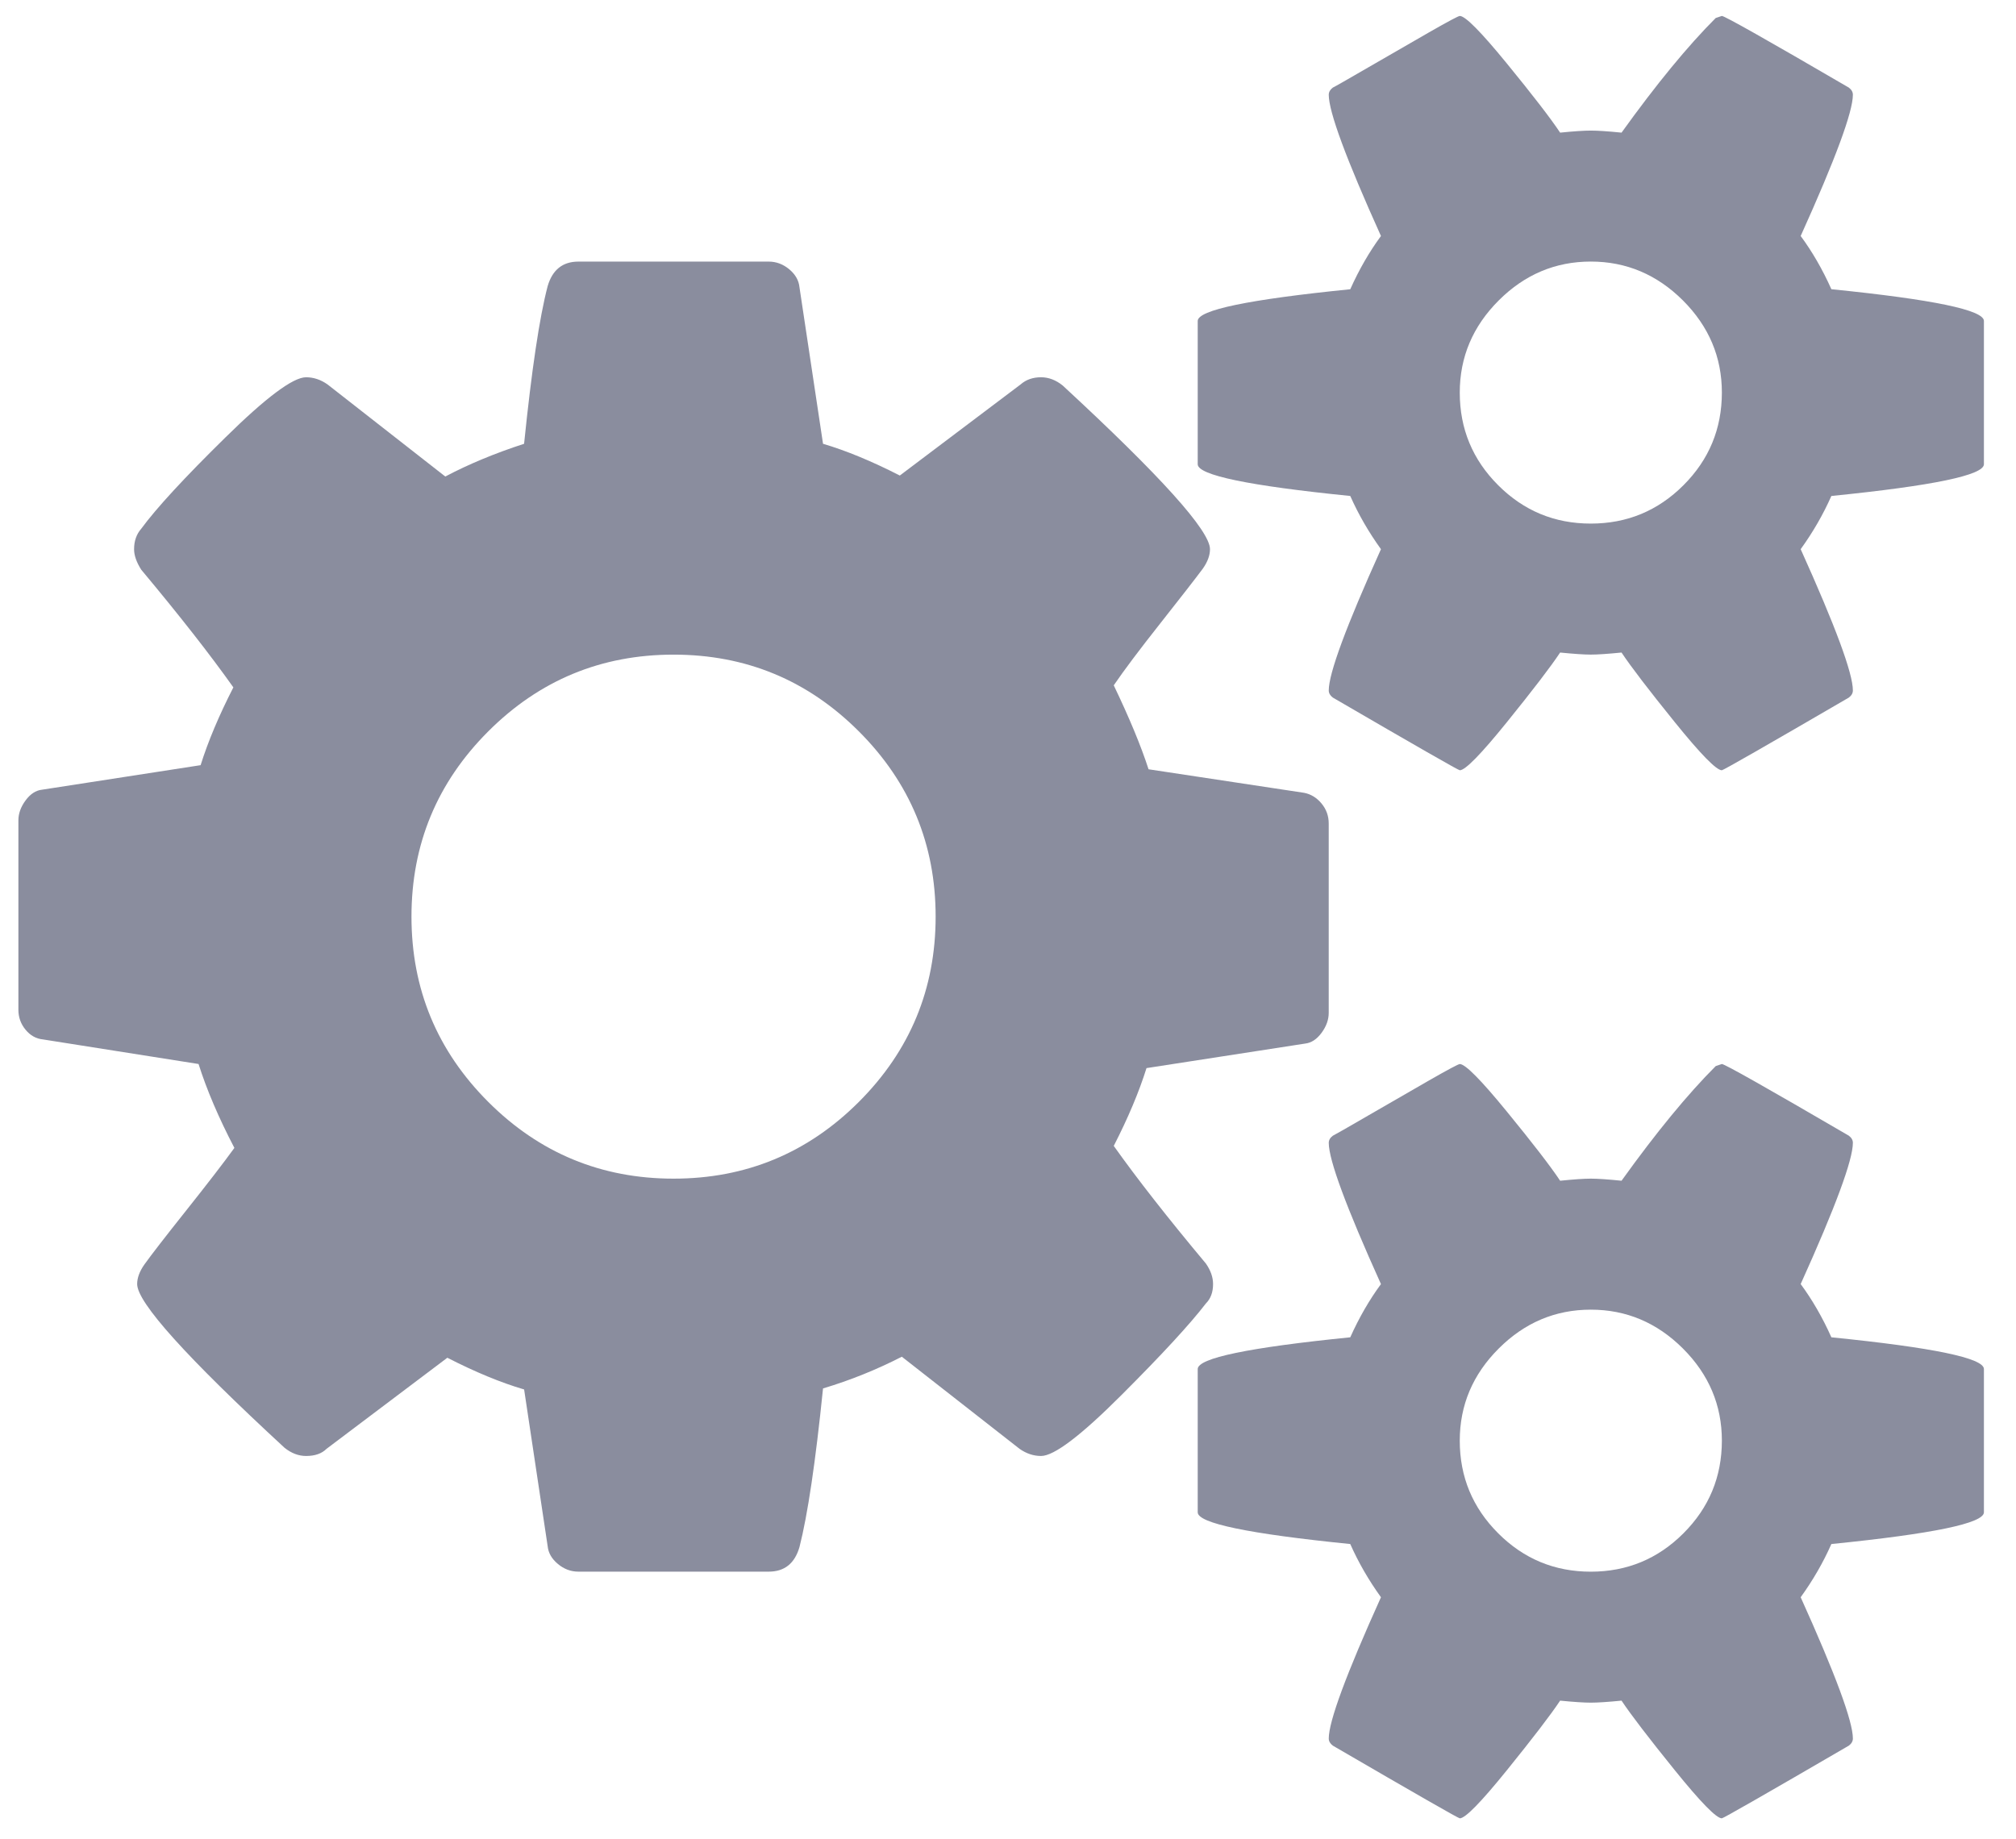
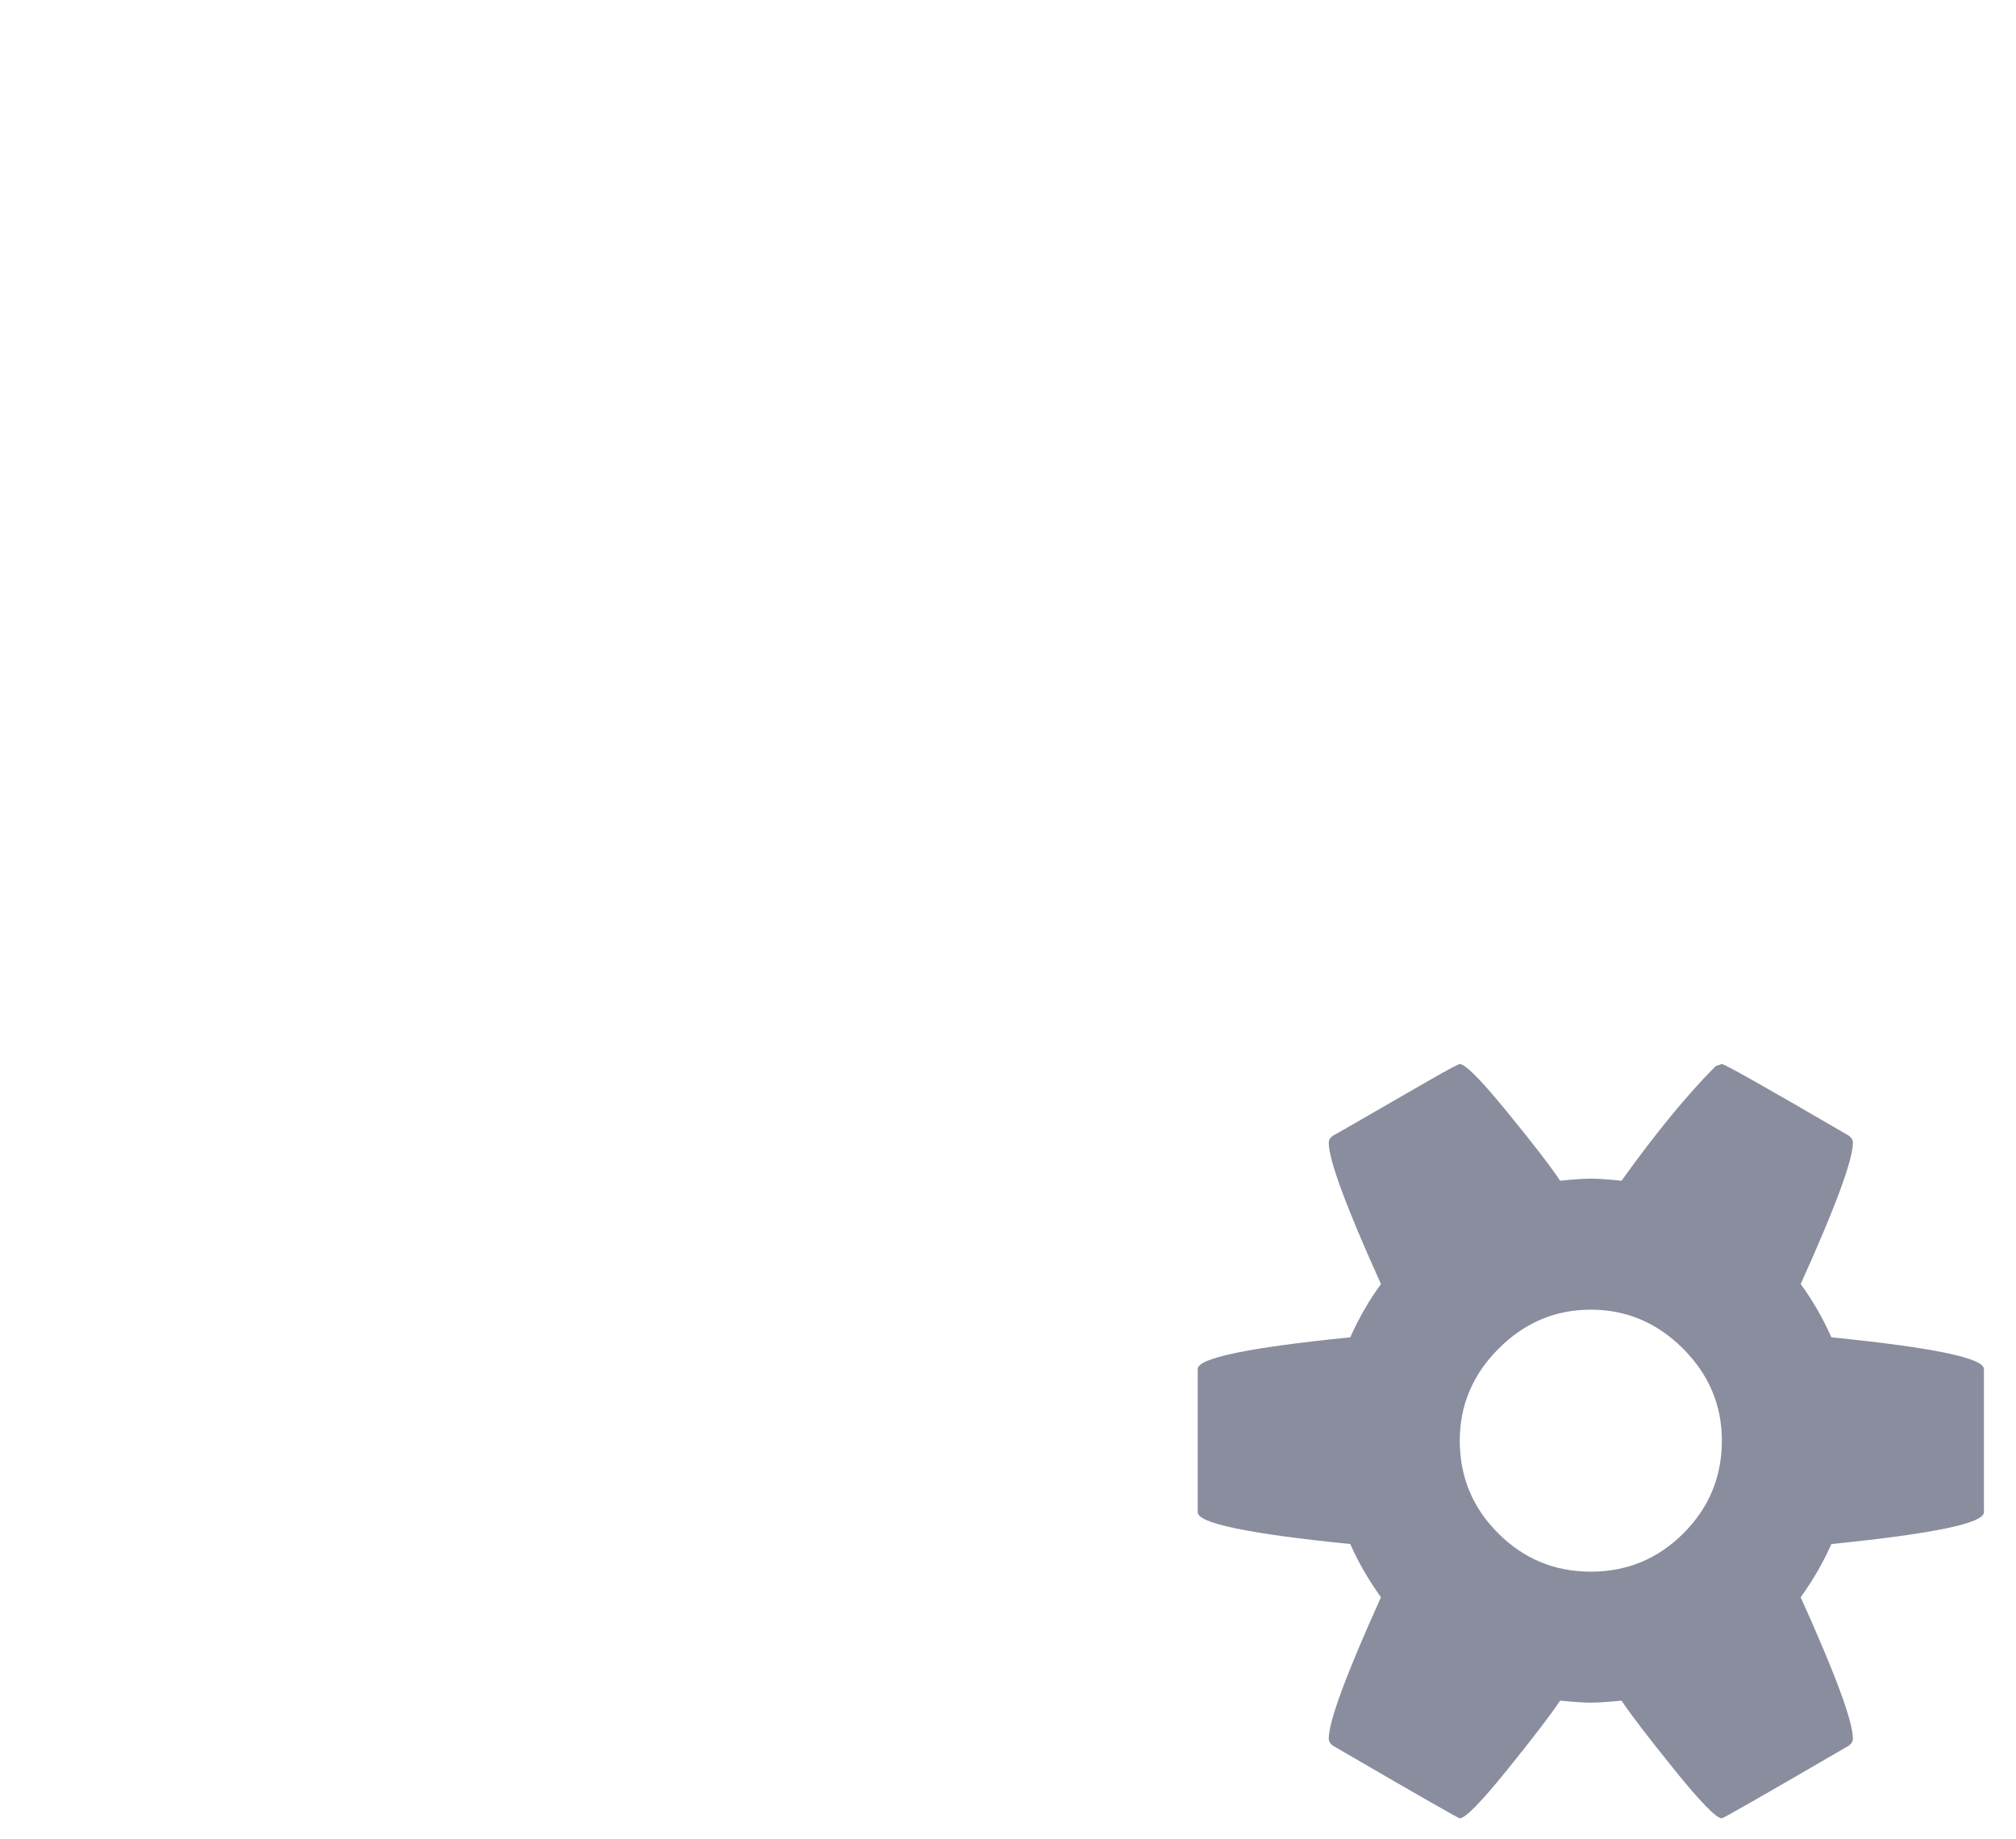
<svg xmlns="http://www.w3.org/2000/svg" width="57" height="52" viewBox="0 0 57 52" fill="none">
-   <path d="M34.298 36.313C34.298 36.12 34.23 35.927 34.096 35.734C33.015 34.441 32.147 33.331 31.49 32.406C31.896 31.614 32.204 30.881 32.416 30.206L36.903 29.512C37.077 29.492 37.231 29.391 37.366 29.208C37.501 29.024 37.568 28.836 37.568 28.643V23.288C37.568 23.076 37.501 22.888 37.366 22.724C37.231 22.561 37.067 22.459 36.874 22.421L32.474 21.755C32.262 21.099 31.934 20.307 31.49 19.381C31.779 18.957 32.214 18.378 32.793 17.645C33.372 16.911 33.778 16.39 34.008 16.082C34.144 15.889 34.211 15.705 34.211 15.532C34.211 15.011 32.822 13.467 30.044 10.9C29.851 10.746 29.648 10.669 29.435 10.669C29.204 10.669 29.011 10.736 28.856 10.872L25.441 13.448C24.65 13.043 23.926 12.744 23.27 12.55L22.604 8.122C22.585 7.929 22.488 7.76 22.315 7.615C22.141 7.471 21.948 7.398 21.736 7.398H16.352C15.909 7.398 15.619 7.63 15.484 8.093C15.252 8.98 15.031 10.467 14.818 12.55C13.989 12.82 13.246 13.129 12.59 13.476L9.261 10.872C9.068 10.736 8.866 10.669 8.653 10.669C8.286 10.669 7.524 11.238 6.367 12.377C5.209 13.515 4.417 14.374 3.993 14.953C3.858 15.107 3.791 15.3 3.791 15.532C3.791 15.706 3.858 15.898 3.993 16.111C5.073 17.404 5.942 18.513 6.598 19.439C6.193 20.231 5.884 20.964 5.672 21.639L1.186 22.333C1.012 22.352 0.857 22.454 0.722 22.637C0.587 22.82 0.52 23.008 0.52 23.201V28.556C0.52 28.768 0.587 28.956 0.722 29.12C0.857 29.284 1.021 29.376 1.215 29.395L5.614 30.09C5.846 30.823 6.184 31.614 6.627 32.463C6.319 32.888 5.865 33.477 5.267 34.229C4.668 34.982 4.273 35.493 4.08 35.763C3.945 35.956 3.878 36.14 3.878 36.313C3.878 36.834 5.267 38.378 8.046 40.944C8.239 41.098 8.441 41.175 8.654 41.175C8.904 41.175 9.097 41.108 9.232 40.973L12.648 38.397C13.438 38.802 14.162 39.101 14.819 39.294L15.484 43.723C15.503 43.916 15.6 44.085 15.774 44.229C15.947 44.374 16.14 44.446 16.352 44.446H21.736C22.18 44.446 22.469 44.215 22.604 43.752C22.836 42.844 23.058 41.349 23.27 39.265C24.042 39.034 24.784 38.734 25.498 38.368L28.827 40.973C29.02 41.108 29.223 41.175 29.435 41.175C29.802 41.175 30.559 40.601 31.707 39.453C32.855 38.305 33.651 37.441 34.095 36.862C34.23 36.728 34.298 36.545 34.298 36.313ZM24.283 31.162C22.836 32.608 21.09 33.332 19.044 33.332C16.999 33.332 15.252 32.608 13.805 31.162C12.358 29.714 11.634 27.968 11.634 25.922C11.634 23.877 12.358 22.13 13.805 20.683C15.252 19.236 16.999 18.513 19.044 18.513C21.09 18.513 22.836 19.236 24.283 20.683C25.73 22.13 26.454 23.877 26.454 25.922C26.454 27.968 25.73 29.714 24.283 31.162Z" fill="#8A8D9E" />
  <path d="M51.78 37.819C51.53 37.259 51.24 36.758 50.912 36.313C51.897 34.133 52.388 32.801 52.388 32.319C52.388 32.242 52.35 32.175 52.273 32.117C49.956 30.766 48.761 30.09 48.683 30.09L48.51 30.149C47.719 30.94 46.831 32.02 45.847 33.391C45.461 33.352 45.172 33.332 44.979 33.332C44.786 33.332 44.497 33.352 44.111 33.391C43.841 32.985 43.339 32.333 42.606 31.437C41.873 30.54 41.429 30.091 41.274 30.091C41.236 30.091 40.946 30.245 40.406 30.554C39.866 30.863 39.297 31.191 38.698 31.539C38.099 31.887 37.763 32.079 37.685 32.118C37.608 32.175 37.569 32.243 37.569 32.32C37.569 32.803 38.061 34.133 39.045 36.314C38.718 36.758 38.428 37.26 38.177 37.819C35.302 38.108 33.864 38.407 33.864 38.716V42.768C33.864 43.077 35.302 43.376 38.177 43.665C38.408 44.187 38.698 44.688 39.045 45.17C38.061 47.35 37.569 48.682 37.569 49.164C37.569 49.241 37.608 49.309 37.685 49.367C40.039 50.737 41.236 51.422 41.274 51.422C41.429 51.422 41.873 50.968 42.606 50.061C43.339 49.154 43.841 48.499 44.111 48.094C44.496 48.132 44.786 48.151 44.979 48.151C45.172 48.151 45.461 48.132 45.847 48.094C46.117 48.499 46.619 49.154 47.352 50.061C48.085 50.968 48.529 51.422 48.683 51.422C48.722 51.422 49.919 50.737 52.273 49.367C52.35 49.309 52.388 49.242 52.388 49.164C52.388 48.682 51.896 47.35 50.912 45.17C51.26 44.688 51.549 44.187 51.78 43.665C54.656 43.376 56.093 43.077 56.093 42.768V38.716C56.093 38.407 54.656 38.108 51.78 37.819ZM47.598 43.361C46.875 44.085 46.001 44.447 44.978 44.447C43.955 44.447 43.082 44.085 42.359 43.361C41.635 42.637 41.273 41.765 41.273 40.742C41.273 39.739 41.64 38.87 42.374 38.137C43.107 37.404 43.975 37.037 44.978 37.037C45.981 37.037 46.85 37.404 47.584 38.137C48.317 38.87 48.684 39.739 48.684 40.742C48.683 41.765 48.322 42.637 47.598 43.361Z" fill="#8A8D9E" />
-   <path d="M51.78 8.179C51.53 7.62 51.24 7.118 50.912 6.674C51.897 4.494 52.388 3.162 52.388 2.68C52.388 2.603 52.35 2.535 52.273 2.477C49.956 1.126 48.761 0.451 48.683 0.451L48.51 0.509C47.719 1.3 46.831 2.381 45.847 3.751C45.461 3.712 45.172 3.693 44.979 3.693C44.786 3.693 44.497 3.712 44.111 3.751C43.841 3.345 43.339 2.694 42.606 1.797C41.873 0.9 41.429 0.451 41.274 0.451C41.236 0.451 40.946 0.605 40.406 0.914C39.866 1.223 39.297 1.551 38.698 1.899C38.099 2.246 37.763 2.439 37.685 2.477C37.608 2.535 37.569 2.603 37.569 2.68C37.569 3.162 38.061 4.494 39.045 6.674C38.718 7.118 38.428 7.62 38.177 8.18C35.302 8.469 33.864 8.768 33.864 9.077V13.129C33.864 13.437 35.302 13.737 38.177 14.026C38.408 14.547 38.698 15.049 39.045 15.531C38.061 17.712 37.569 19.043 37.569 19.525C37.569 19.602 37.608 19.67 37.685 19.728C40.039 21.098 41.236 21.783 41.274 21.783C41.429 21.783 41.873 21.329 42.606 20.422C43.339 19.515 43.841 18.86 44.111 18.454C44.496 18.492 44.786 18.512 44.979 18.512C45.172 18.512 45.461 18.492 45.847 18.454C46.117 18.86 46.619 19.515 47.352 20.422C48.085 21.329 48.529 21.783 48.683 21.783C48.722 21.783 49.919 21.098 52.273 19.728C52.35 19.67 52.388 19.602 52.388 19.525C52.388 19.043 51.896 17.712 50.912 15.531C51.26 15.049 51.549 14.547 51.78 14.026C54.656 13.737 56.093 13.437 56.093 13.129V9.077C56.093 8.768 54.656 8.469 51.78 8.179ZM47.598 13.722C46.875 14.446 46.001 14.807 44.978 14.807C43.955 14.807 43.082 14.446 42.359 13.722C41.635 12.999 41.273 12.125 41.273 11.103C41.273 10.099 41.64 9.231 42.374 8.497C43.107 7.764 43.975 7.397 44.978 7.397C45.981 7.397 46.85 7.765 47.584 8.497C48.317 9.231 48.684 10.099 48.684 11.103C48.683 12.125 48.322 12.999 47.598 13.722Z" fill="#8A8D9E" />
</svg>